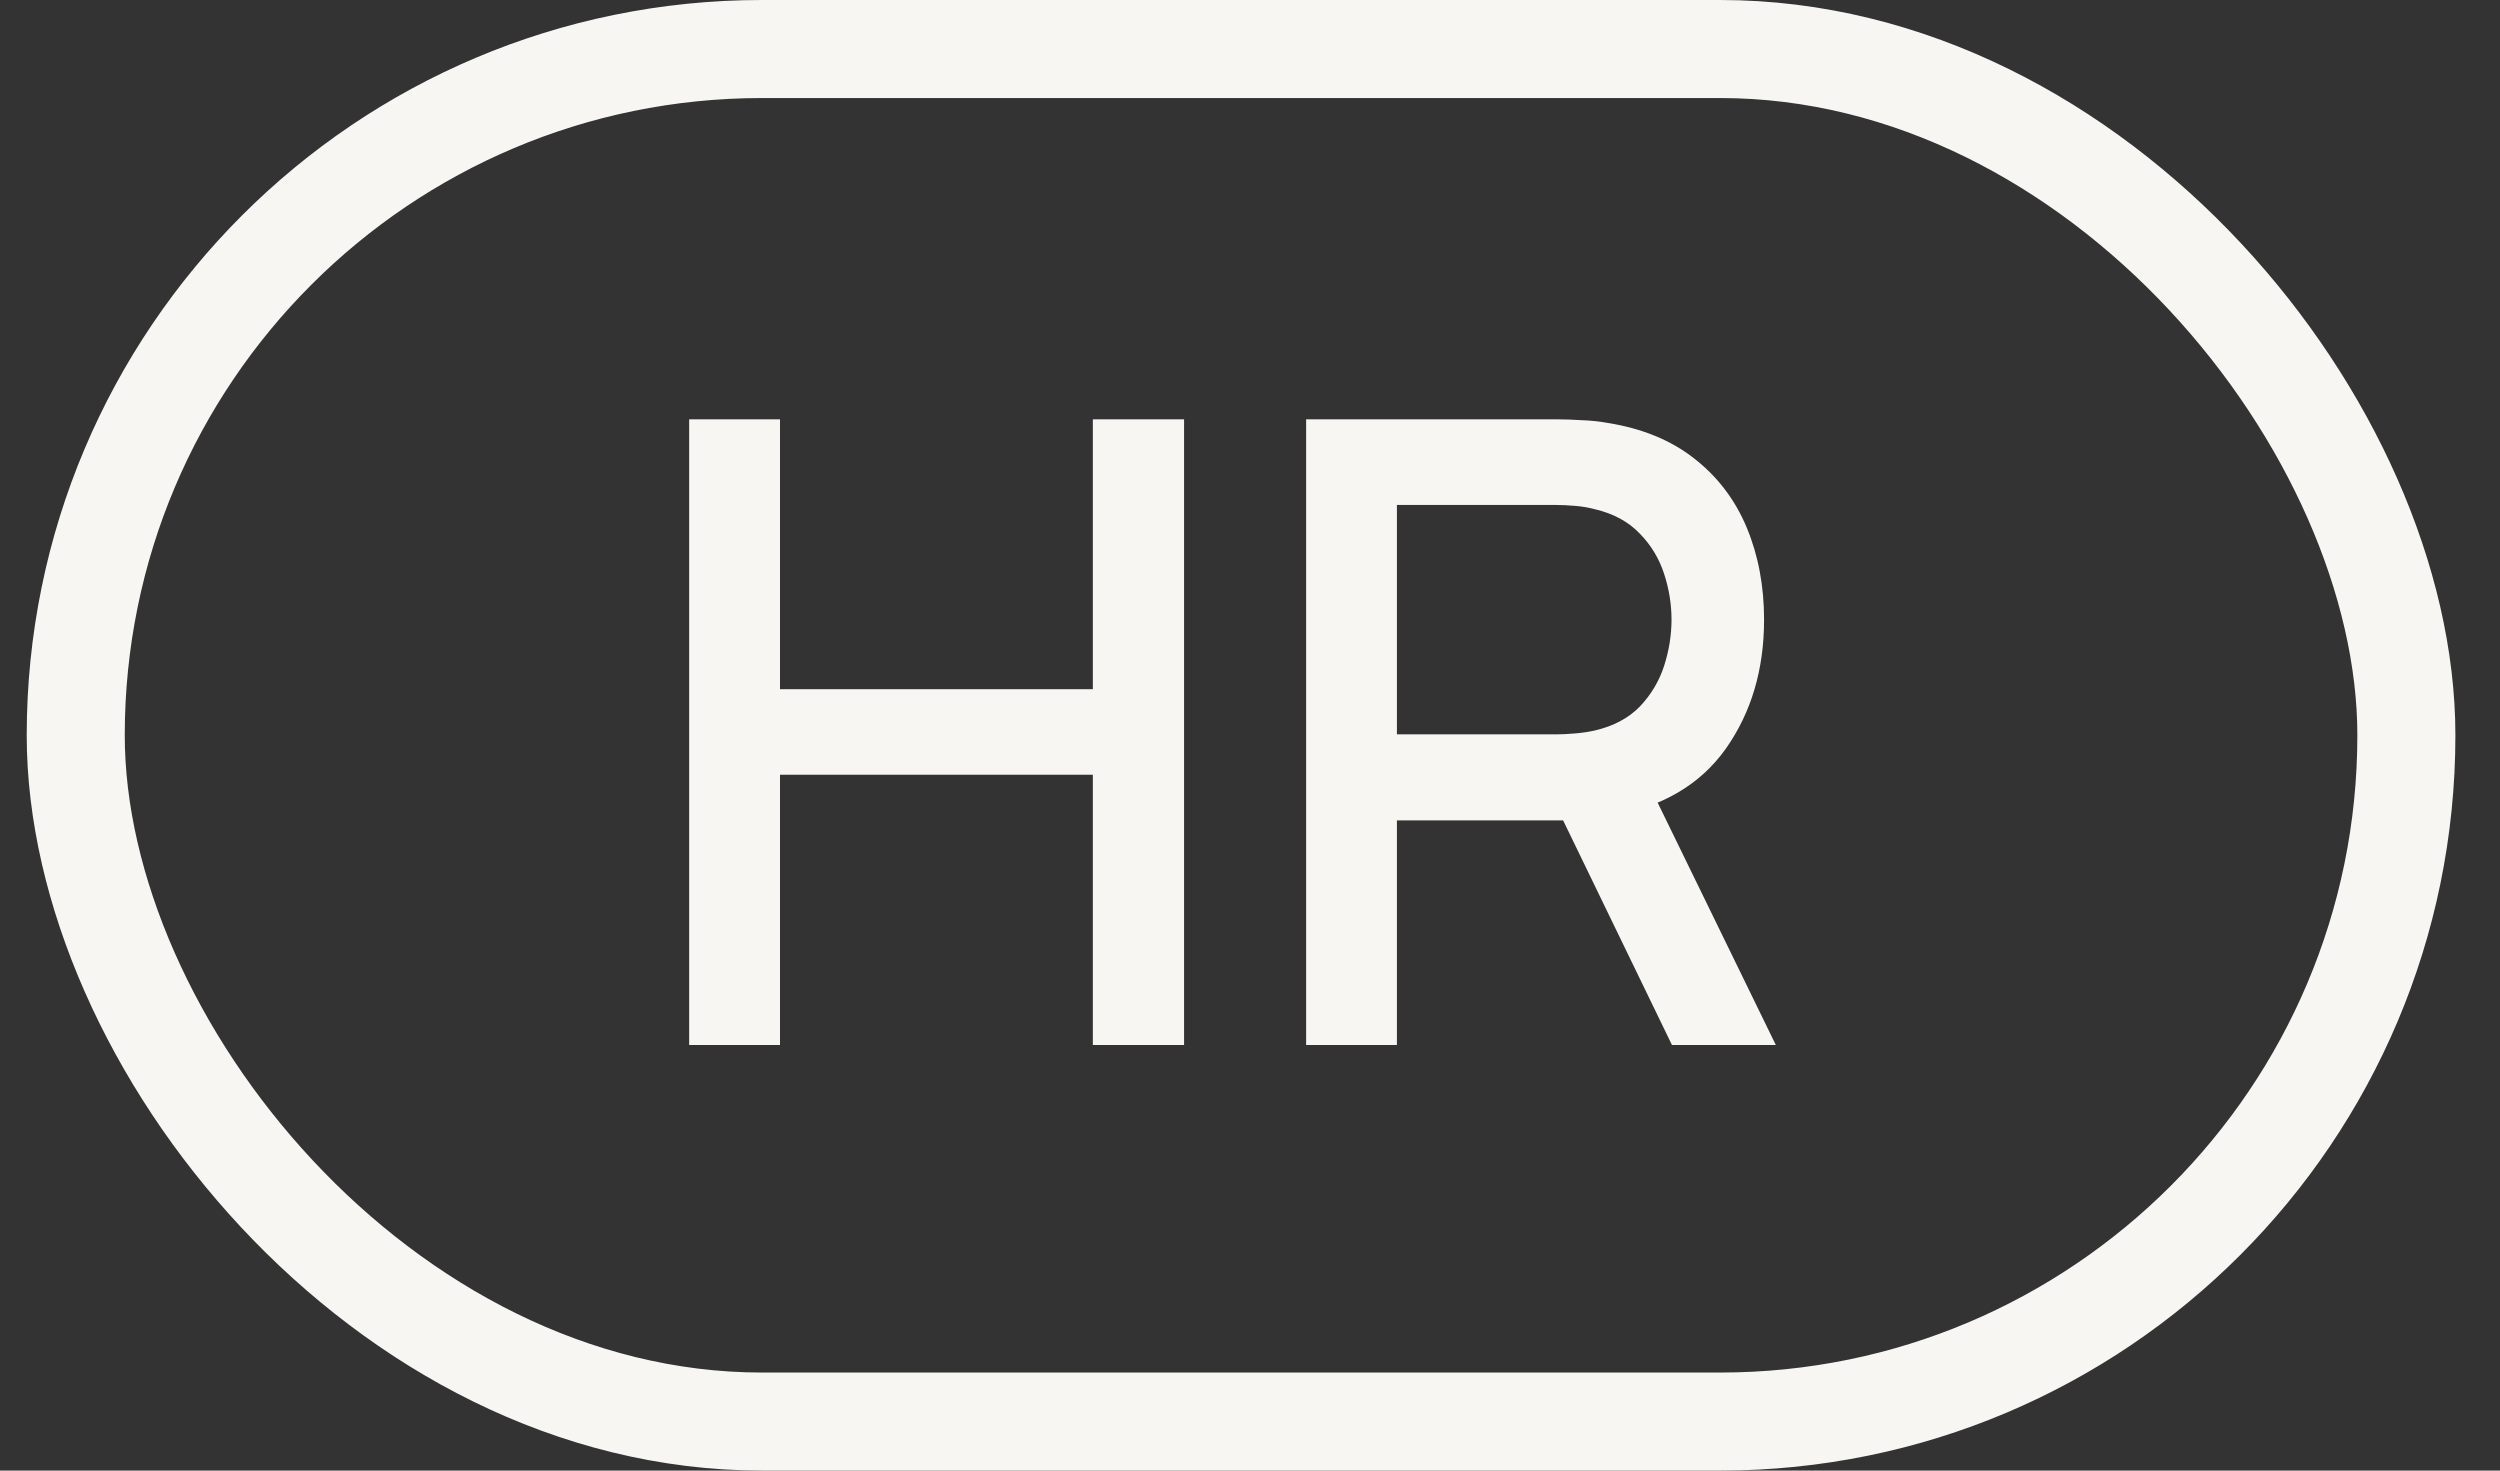
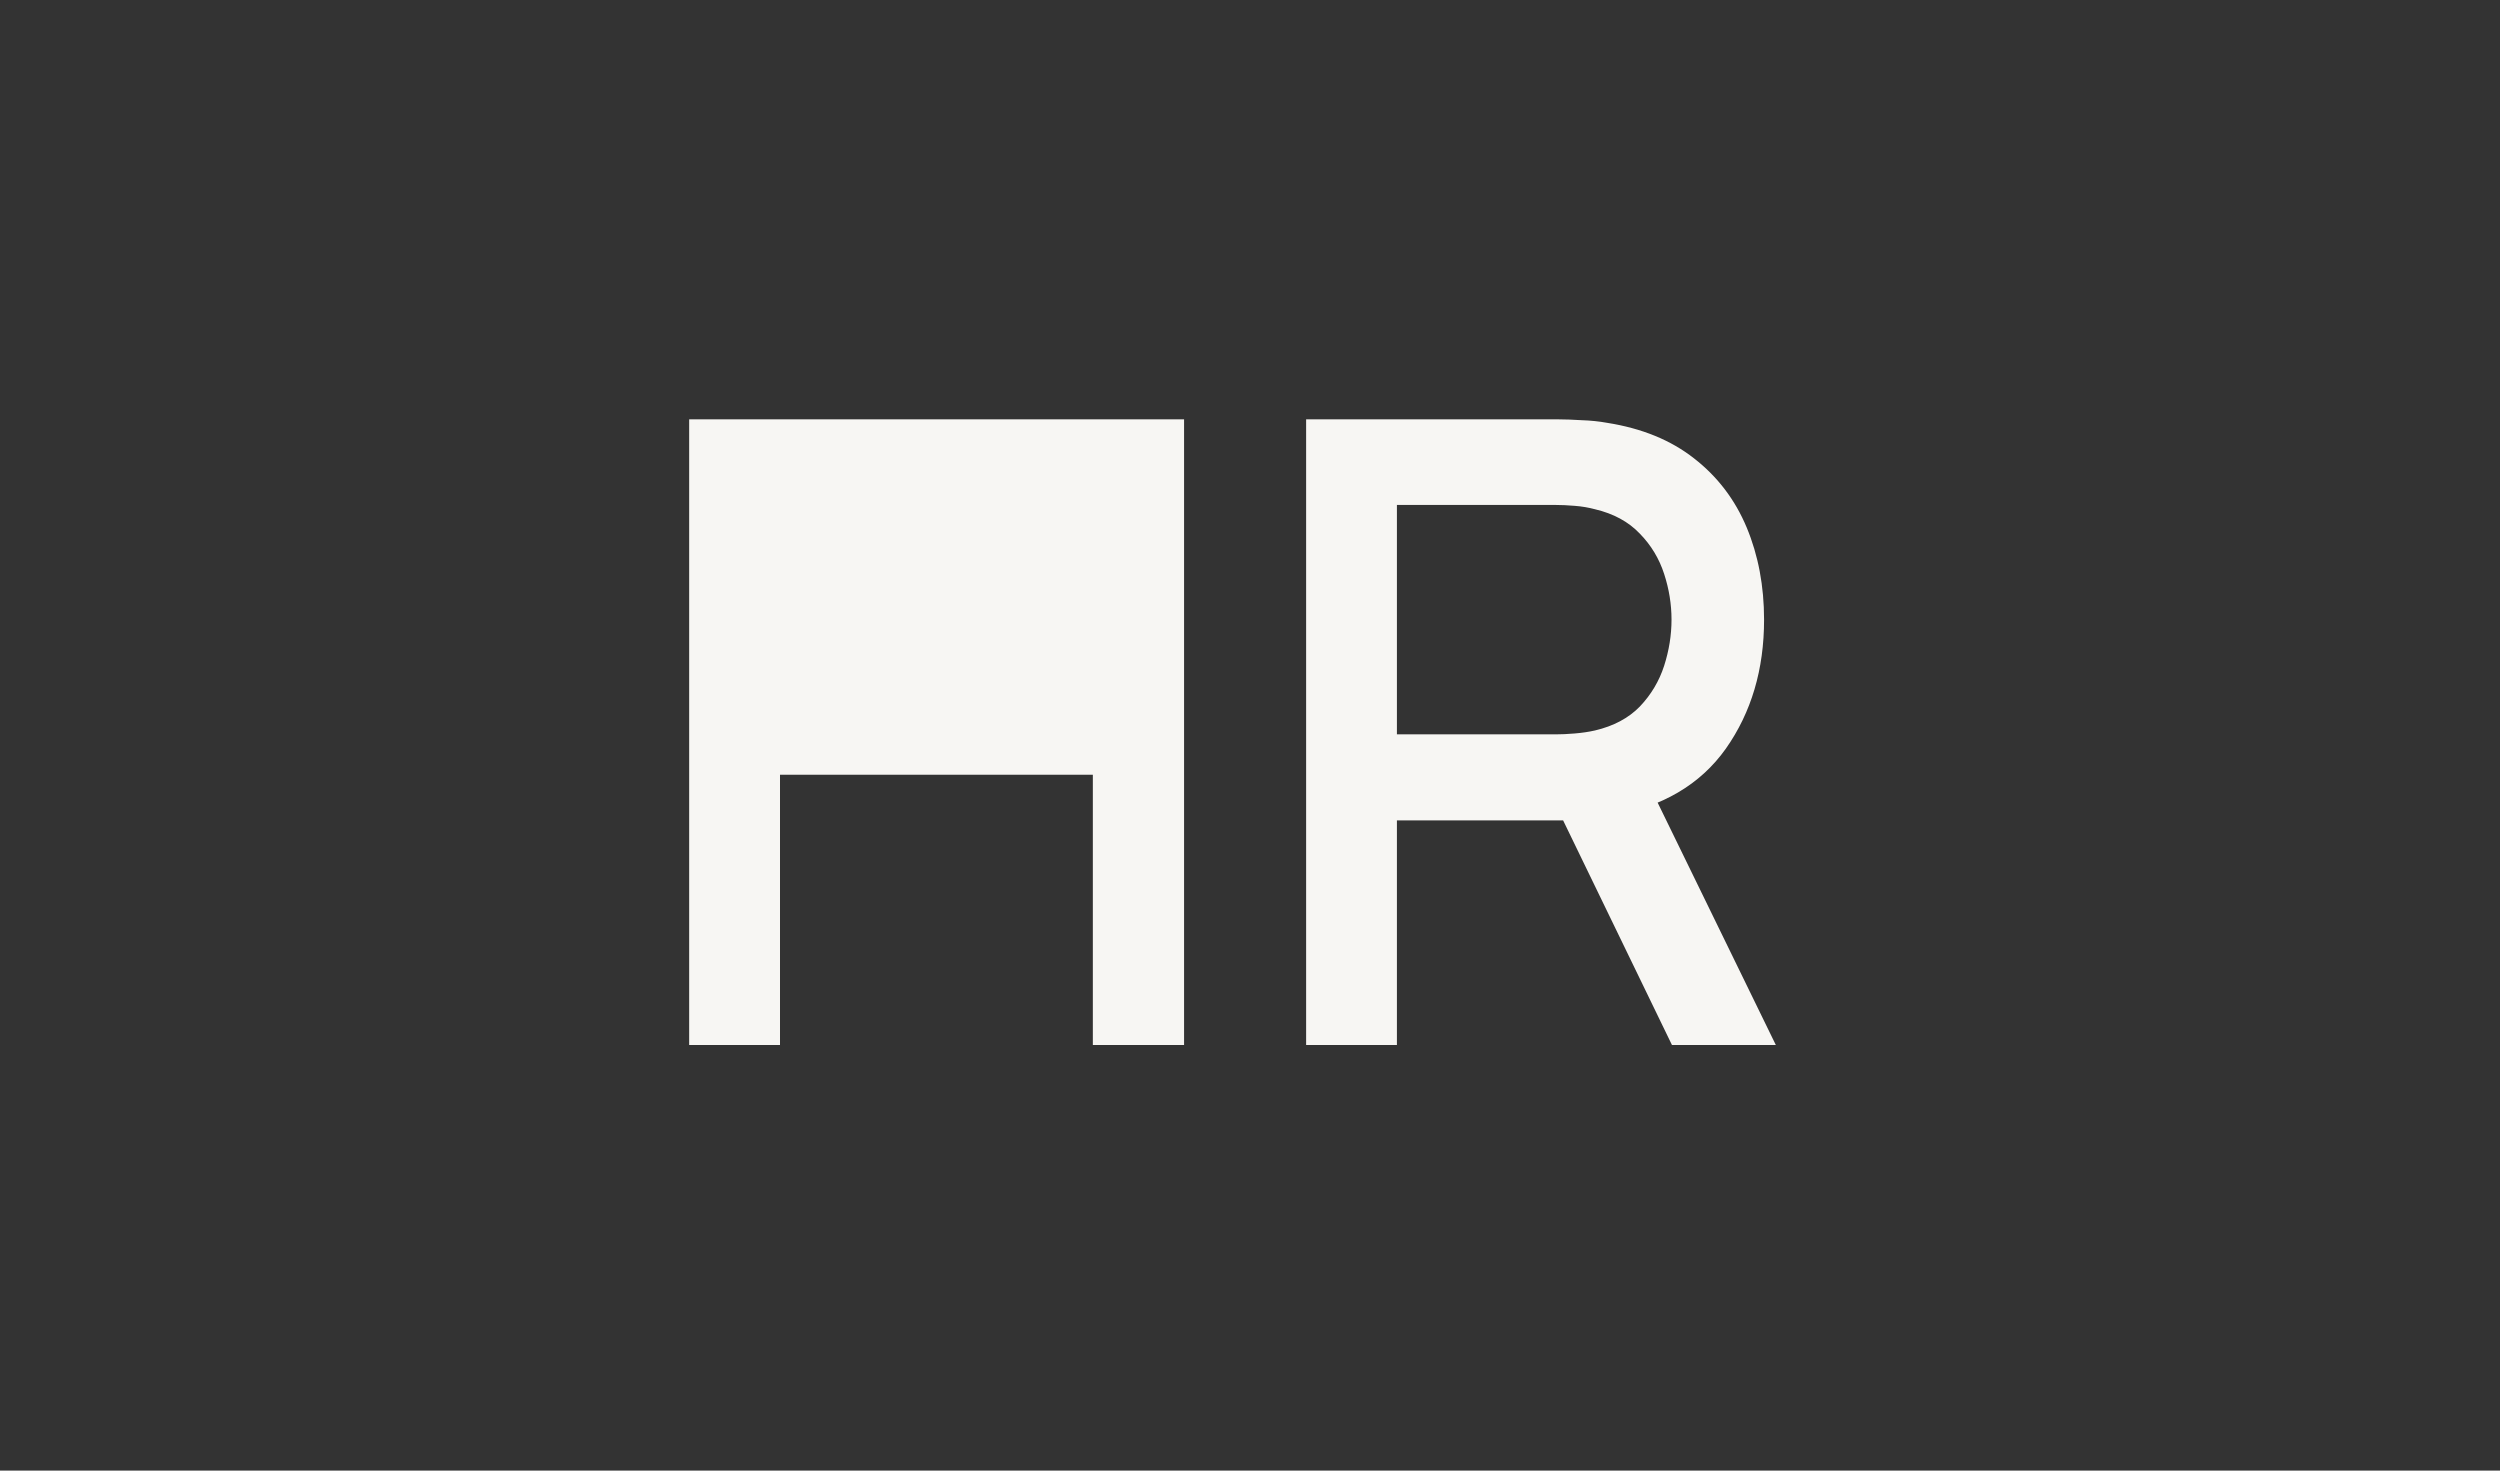
<svg xmlns="http://www.w3.org/2000/svg" width="51" height="30" viewBox="0 0 51 30" fill="none">
  <rect x="0" y="0" width="51" height="30" fill="#333333" stroke="none" />
-   <rect x="1.545" y="1" width="47.545" height="28" rx="14" stroke="#F7F6F3" stroke-width="2" />
-   <path d="M14.059 21.318V8.555H15.912V14.059H22.294V8.555H24.155V21.318H22.294V15.805H15.912V21.318H14.059ZM26.645 21.318V8.555H31.804C31.928 8.555 32.081 8.561 32.264 8.572C32.448 8.578 32.622 8.596 32.787 8.626C33.496 8.738 34.087 8.98 34.56 9.352C35.039 9.725 35.396 10.194 35.633 10.762C35.869 11.329 35.987 11.955 35.987 12.641C35.987 13.657 35.727 14.535 35.207 15.273C34.687 16.006 33.907 16.464 32.867 16.647L32.114 16.736H28.497V21.318H26.645ZM34.108 21.318L31.591 16.124L33.461 15.646L36.227 21.318H34.108ZM28.497 14.981H31.733C31.851 14.981 31.981 14.975 32.123 14.963C32.27 14.951 32.409 14.931 32.539 14.901C32.917 14.812 33.222 14.65 33.452 14.414C33.683 14.171 33.848 13.894 33.949 13.58C34.049 13.267 34.099 12.954 34.099 12.641C34.099 12.328 34.049 12.017 33.949 11.71C33.848 11.397 33.683 11.122 33.452 10.886C33.222 10.644 32.917 10.478 32.539 10.389C32.409 10.354 32.27 10.33 32.123 10.319C31.981 10.307 31.851 10.301 31.733 10.301H28.497V14.981Z" fill="#F7F6F3" />
+   <path d="M14.059 21.318V8.555H15.912V14.059V8.555H24.155V21.318H22.294V15.805H15.912V21.318H14.059ZM26.645 21.318V8.555H31.804C31.928 8.555 32.081 8.561 32.264 8.572C32.448 8.578 32.622 8.596 32.787 8.626C33.496 8.738 34.087 8.98 34.56 9.352C35.039 9.725 35.396 10.194 35.633 10.762C35.869 11.329 35.987 11.955 35.987 12.641C35.987 13.657 35.727 14.535 35.207 15.273C34.687 16.006 33.907 16.464 32.867 16.647L32.114 16.736H28.497V21.318H26.645ZM34.108 21.318L31.591 16.124L33.461 15.646L36.227 21.318H34.108ZM28.497 14.981H31.733C31.851 14.981 31.981 14.975 32.123 14.963C32.27 14.951 32.409 14.931 32.539 14.901C32.917 14.812 33.222 14.65 33.452 14.414C33.683 14.171 33.848 13.894 33.949 13.58C34.049 13.267 34.099 12.954 34.099 12.641C34.099 12.328 34.049 12.017 33.949 11.71C33.848 11.397 33.683 11.122 33.452 10.886C33.222 10.644 32.917 10.478 32.539 10.389C32.409 10.354 32.27 10.33 32.123 10.319C31.981 10.307 31.851 10.301 31.733 10.301H28.497V14.981Z" fill="#F7F6F3" />
</svg>